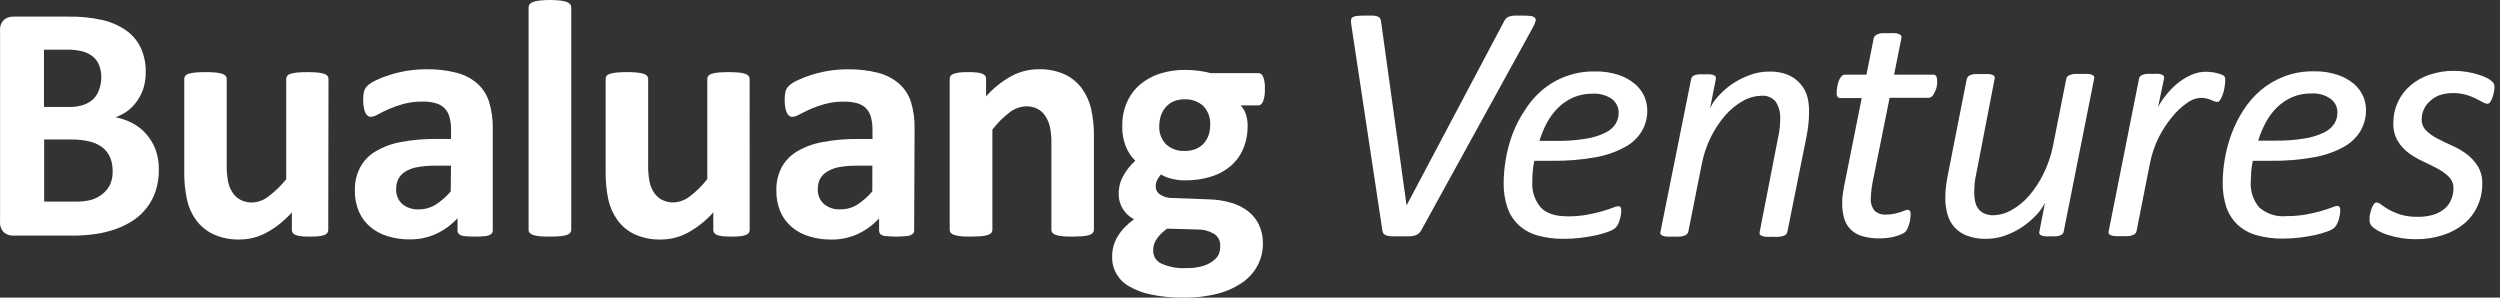
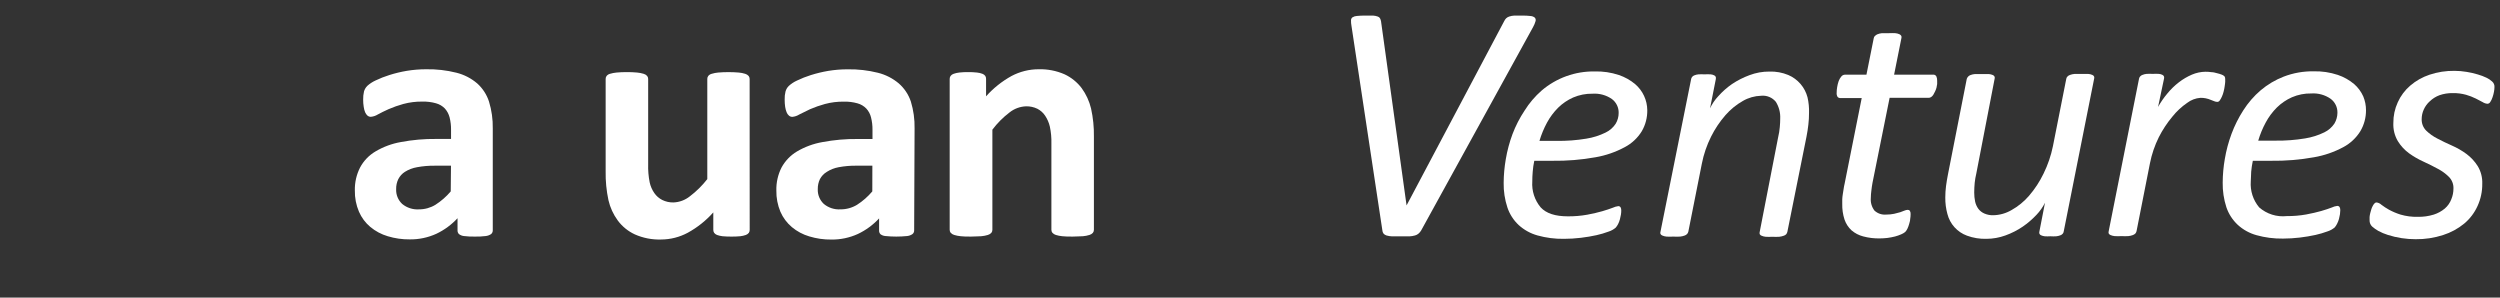
<svg xmlns="http://www.w3.org/2000/svg" width="420" height="50" viewBox="0 0 420 50" fill="none">
  <rect x="0" y="0" width="420" height="50" fill="#333333" stroke="none" />
-   <path d="M26.685 28.55C26.699 29.757 26.516 30.958 26.145 32.106C25.811 33.123 25.304 34.074 24.647 34.918C24.009 35.74 23.242 36.453 22.375 37.028C21.466 37.626 20.487 38.112 19.461 38.474C18.36 38.865 17.224 39.145 16.068 39.31C14.718 39.504 13.356 39.596 11.992 39.585H2.231C1.653 39.603 1.089 39.403 0.652 39.025C0.42 38.789 0.242 38.506 0.131 38.194C0.02 37.882 -0.021 37.55 0.01 37.221V5.146C-0.02 4.817 0.022 4.485 0.133 4.174C0.244 3.863 0.421 3.579 0.652 3.343C1.093 2.972 1.655 2.777 2.231 2.793H11.473C13.397 2.755 15.319 2.947 17.199 3.363C18.616 3.676 19.958 4.261 21.152 5.085C22.214 5.824 23.067 6.824 23.628 7.989C24.224 9.292 24.517 10.713 24.484 12.146C24.489 12.996 24.376 13.844 24.148 14.663C23.92 15.427 23.576 16.152 23.129 16.813C22.709 17.458 22.19 18.032 21.59 18.514C20.931 19.018 20.199 19.42 19.42 19.706C20.429 19.892 21.402 20.236 22.303 20.725C23.178 21.189 23.958 21.811 24.606 22.559C25.278 23.334 25.803 24.225 26.155 25.188C26.532 26.268 26.711 27.407 26.685 28.55ZM17.015 13.053C17.032 12.359 16.918 11.668 16.679 11.015C16.468 10.449 16.117 9.944 15.66 9.548C15.153 9.136 14.567 8.831 13.938 8.651C13.033 8.422 12.101 8.319 11.167 8.346H7.387V17.964H11.564C12.444 18 13.322 17.868 14.152 17.577C14.756 17.357 15.305 17.009 15.762 16.558C16.198 16.088 16.519 15.523 16.7 14.907C16.909 14.311 17.015 13.684 17.015 13.053ZM18.921 28.805C18.947 28.026 18.816 27.25 18.534 26.523C18.262 25.861 17.831 25.277 17.28 24.821C16.658 24.341 15.944 23.994 15.181 23.802C14.096 23.531 12.979 23.407 11.86 23.435H7.418V33.869H12.818C13.705 33.888 14.591 33.778 15.446 33.543C16.125 33.328 16.755 32.982 17.301 32.524C17.823 32.093 18.241 31.55 18.523 30.934C18.807 30.261 18.943 29.535 18.921 28.805Z" fill="white" />
-   <path d="M55.146 38.617C55.153 38.794 55.103 38.969 55.003 39.116C54.88 39.282 54.71 39.406 54.514 39.473C54.208 39.58 53.89 39.652 53.567 39.687C53.082 39.732 52.596 39.752 52.11 39.748C51.478 39.748 50.979 39.748 50.581 39.687C50.268 39.654 49.96 39.582 49.664 39.473C49.469 39.406 49.298 39.282 49.175 39.116C49.08 38.967 49.03 38.794 49.033 38.617V35.682C47.814 37.059 46.366 38.213 44.753 39.096C43.37 39.843 41.822 40.235 40.25 40.237C38.739 40.278 37.238 39.978 35.858 39.361C34.724 38.83 33.737 38.029 32.985 37.027C32.232 36.007 31.701 34.841 31.426 33.604C31.082 32.011 30.924 30.383 30.957 28.754V13.257C30.953 13.078 31.007 12.903 31.11 12.757C31.259 12.583 31.459 12.458 31.681 12.401C32.043 12.291 32.415 12.22 32.791 12.187C33.36 12.133 33.932 12.109 34.503 12.116C35.085 12.108 35.666 12.132 36.245 12.187C36.615 12.222 36.98 12.293 37.336 12.401C37.559 12.462 37.761 12.585 37.916 12.757C38.03 12.899 38.091 13.075 38.09 13.257V27.582C38.059 28.607 38.145 29.633 38.344 30.639C38.489 31.284 38.755 31.896 39.129 32.442C39.47 32.935 39.928 33.335 40.464 33.604C41.053 33.894 41.703 34.037 42.359 34.022C43.358 33.983 44.318 33.626 45.1 33.003C46.212 32.167 47.215 31.195 48.085 30.109V13.257C48.081 13.078 48.134 12.903 48.238 12.757C48.387 12.583 48.586 12.458 48.808 12.401C49.164 12.293 49.529 12.222 49.899 12.187C51.055 12.092 52.217 12.092 53.373 12.187C53.739 12.22 54.102 12.292 54.453 12.401C54.672 12.467 54.869 12.59 55.024 12.757C55.135 12.9 55.192 13.076 55.187 13.257L55.146 38.617Z" fill="white" />
  <path d="M82.785 38.698C82.788 38.818 82.764 38.937 82.715 39.047C82.665 39.156 82.592 39.253 82.5 39.33C82.231 39.508 81.924 39.62 81.603 39.656C81.005 39.728 80.402 39.758 79.8 39.747C79.177 39.76 78.554 39.73 77.935 39.656C77.635 39.624 77.35 39.512 77.11 39.33C77.027 39.248 76.962 39.149 76.92 39.04C76.878 38.931 76.859 38.815 76.865 38.698V36.66C75.856 37.754 74.645 38.643 73.299 39.279C71.902 39.915 70.382 40.235 68.847 40.216C67.591 40.231 66.34 40.052 65.138 39.686C64.067 39.37 63.072 38.84 62.214 38.127C61.388 37.435 60.736 36.559 60.308 35.57C59.826 34.441 59.59 33.221 59.615 31.994C59.584 30.657 59.886 29.334 60.492 28.142C61.09 27.021 61.985 26.087 63.08 25.442C64.396 24.662 65.842 24.127 67.349 23.863C69.31 23.494 71.303 23.32 73.299 23.343H75.775V21.815C75.786 21.108 75.704 20.402 75.531 19.716C75.389 19.163 75.117 18.653 74.736 18.228C74.327 17.808 73.814 17.506 73.248 17.352C72.506 17.143 71.737 17.047 70.966 17.067C69.886 17.052 68.81 17.186 67.767 17.464C66.918 17.698 66.088 17.991 65.281 18.34C64.561 18.667 63.959 18.962 63.477 19.227C63.12 19.451 62.715 19.587 62.295 19.624C62.09 19.625 61.892 19.553 61.735 19.421C61.561 19.262 61.425 19.067 61.337 18.85C61.221 18.559 61.142 18.254 61.103 17.943C61.039 17.549 61.008 17.15 61.011 16.751C61 16.282 61.048 15.813 61.154 15.355C61.257 15.01 61.443 14.696 61.694 14.438C62.109 14.063 62.58 13.753 63.09 13.521C63.844 13.158 64.624 12.852 65.423 12.604C66.377 12.302 67.351 12.067 68.337 11.901C69.412 11.724 70.499 11.636 71.587 11.636C73.304 11.604 75.017 11.799 76.682 12.217C77.966 12.537 79.159 13.151 80.166 14.01C81.087 14.836 81.773 15.89 82.153 17.067C82.601 18.532 82.814 20.059 82.785 21.591V38.698ZM75.765 27.837H73.034C72.04 27.825 71.047 27.91 70.069 28.091C69.346 28.213 68.653 28.476 68.031 28.866C67.554 29.168 67.166 29.594 66.911 30.099C66.663 30.616 66.541 31.185 66.554 31.759C66.531 32.226 66.609 32.693 66.785 33.126C66.962 33.559 67.23 33.948 67.573 34.266C68.358 34.912 69.36 35.236 70.375 35.173C71.352 35.179 72.311 34.915 73.146 34.408C74.113 33.791 74.982 33.032 75.724 32.157L75.765 27.837Z" fill="white" />
-   <path d="M95.968 38.616C95.97 38.797 95.909 38.974 95.795 39.115C95.636 39.284 95.436 39.407 95.214 39.472C94.859 39.579 94.493 39.651 94.124 39.686C93.669 39.727 93.088 39.747 92.381 39.747C91.689 39.747 91.108 39.747 90.649 39.686C90.279 39.652 89.914 39.58 89.559 39.472C89.337 39.407 89.137 39.284 88.978 39.115C88.861 38.976 88.799 38.798 88.805 38.616V1.223C88.802 1.038 88.863 0.858 88.978 0.713C89.133 0.534 89.334 0.4 89.559 0.326C89.912 0.204 90.278 0.126 90.649 0.092C91.804 -0.031 92.969 -0.031 94.124 0.092C94.495 0.127 94.861 0.206 95.214 0.326C95.439 0.4 95.64 0.534 95.795 0.713C95.906 0.86 95.966 1.039 95.968 1.223V38.616Z" fill="white" />
  <path d="M125.948 38.617C125.951 38.794 125.901 38.968 125.805 39.116C125.676 39.28 125.503 39.404 125.306 39.473C125.003 39.58 124.688 39.652 124.369 39.687C123.881 39.732 123.391 39.752 122.901 39.748C122.395 39.753 121.888 39.733 121.383 39.687C121.067 39.652 120.756 39.58 120.456 39.473C120.266 39.402 120.1 39.278 119.977 39.116C119.881 38.968 119.832 38.794 119.835 38.617V35.682C118.613 37.056 117.166 38.211 115.555 39.096C114.171 39.842 112.624 40.234 111.052 40.237C109.542 40.284 108.042 39.992 106.66 39.381C105.522 38.856 104.534 38.054 103.787 37.048C103.035 36.026 102.501 34.861 102.218 33.624C101.878 32.031 101.721 30.404 101.749 28.774V13.257C101.744 13.076 101.801 12.9 101.912 12.757C102.057 12.583 102.253 12.459 102.473 12.401C102.835 12.293 103.207 12.221 103.583 12.187C104.156 12.133 104.73 12.109 105.305 12.116C105.883 12.108 106.462 12.132 107.037 12.187C107.41 12.221 107.779 12.292 108.138 12.401C108.361 12.462 108.563 12.585 108.718 12.757C108.832 12.899 108.893 13.075 108.892 13.257V27.582C108.861 28.608 108.947 29.633 109.146 30.639C109.287 31.286 109.553 31.899 109.931 32.442C110.27 32.93 110.725 33.326 111.256 33.594C111.841 33.882 112.488 34.025 113.14 34.011C114.139 33.973 115.1 33.616 115.881 32.993C116.985 32.157 117.975 31.181 118.826 30.089V13.257C118.82 13.076 118.878 12.9 118.989 12.757C119.136 12.581 119.336 12.456 119.559 12.401C119.914 12.291 120.28 12.22 120.65 12.187C121.802 12.092 122.961 12.092 124.114 12.187C124.481 12.219 124.843 12.291 125.194 12.401C125.414 12.464 125.611 12.588 125.765 12.757C125.878 12.899 125.939 13.075 125.938 13.257L125.948 38.617Z" fill="white" />
  <path d="M153.578 38.696C153.583 38.817 153.56 38.937 153.511 39.046C153.461 39.156 153.386 39.253 153.292 39.328C153.029 39.509 152.724 39.621 152.406 39.654C151.186 39.777 149.957 39.777 148.738 39.654C148.448 39.63 148.17 39.528 147.933 39.359C147.85 39.277 147.785 39.178 147.743 39.069C147.701 38.96 147.682 38.843 147.688 38.727V36.689C146.679 37.783 145.468 38.672 144.122 39.308C142.725 39.944 141.205 40.264 139.67 40.245C138.414 40.26 137.163 40.081 135.961 39.715C134.89 39.401 133.895 38.871 133.037 38.156C132.205 37.457 131.546 36.575 131.111 35.579C130.637 34.447 130.405 33.229 130.428 32.002C130.394 30.667 130.692 29.343 131.294 28.151C131.899 27.035 132.793 26.102 133.882 25.451C135.203 24.672 136.652 24.137 138.162 23.872C140.12 23.503 142.11 23.328 144.102 23.352H146.578V21.823C146.589 21.116 146.506 20.41 146.333 19.725C146.2 19.169 145.927 18.657 145.539 18.237C145.134 17.817 144.624 17.515 144.061 17.361C143.316 17.151 142.543 17.055 141.769 17.076C140.692 17.061 139.619 17.195 138.58 17.473C137.728 17.707 136.894 18 136.083 18.349C135.404 18.675 134.803 18.971 134.28 19.235C133.923 19.461 133.518 19.597 133.098 19.633C132.896 19.632 132.701 19.56 132.548 19.429C132.368 19.277 132.231 19.08 132.15 18.858C132.034 18.567 131.952 18.262 131.906 17.952C131.85 17.557 131.823 17.158 131.824 16.76C131.807 16.29 131.855 15.82 131.967 15.364C132.066 15.017 132.252 14.702 132.507 14.447C132.921 14.069 133.392 13.759 133.903 13.53C134.654 13.168 135.43 12.862 136.226 12.613C137.18 12.313 138.154 12.078 139.14 11.91C140.218 11.733 141.308 11.644 142.4 11.645C144.117 11.614 145.83 11.809 147.495 12.226C148.78 12.546 149.976 13.156 150.99 14.009C151.929 14.828 152.632 15.883 153.027 17.065C153.471 18.531 153.681 20.058 153.649 21.589L153.578 38.696ZM146.557 27.835H143.857C142.867 27.824 141.877 27.909 140.903 28.09C140.197 28.218 139.522 28.481 138.916 28.864C138.42 29.16 138.015 29.587 137.744 30.097C137.501 30.616 137.379 31.184 137.387 31.758C137.365 32.224 137.444 32.691 137.62 33.124C137.796 33.556 138.064 33.946 138.406 34.264C139.188 34.911 140.186 35.235 141.198 35.171C142.178 35.179 143.141 34.914 143.98 34.407C144.943 33.789 145.809 33.03 146.547 32.155L146.557 27.835Z" fill="white" />
  <path d="M183.776 38.615C183.778 38.797 183.717 38.973 183.603 39.115C183.449 39.283 183.252 39.407 183.033 39.471C182.678 39.582 182.312 39.654 181.942 39.685C181.474 39.685 180.923 39.746 180.22 39.746C179.517 39.746 178.937 39.746 178.468 39.685C178.098 39.653 177.733 39.581 177.378 39.471C177.16 39.404 176.963 39.281 176.807 39.115C176.693 38.973 176.632 38.797 176.634 38.615V24.147C176.663 23.172 176.574 22.197 176.369 21.243C176.216 20.601 175.95 19.99 175.584 19.44C175.255 18.943 174.802 18.539 174.27 18.268C173.679 17.985 173.03 17.845 172.375 17.861C171.37 17.899 170.403 18.256 169.614 18.88C168.52 19.71 167.547 20.687 166.72 21.783V38.615C166.722 38.797 166.661 38.973 166.547 39.115C166.389 39.283 166.188 39.407 165.966 39.471C165.608 39.58 165.239 39.651 164.866 39.685C164.417 39.685 163.847 39.746 163.134 39.746C162.42 39.746 161.86 39.746 161.402 39.685C161.028 39.651 160.66 39.58 160.301 39.471C160.079 39.407 159.879 39.283 159.72 39.115C159.607 38.973 159.545 38.797 159.547 38.615V13.255C159.543 13.077 159.596 12.902 159.7 12.756C159.828 12.587 160.007 12.462 160.209 12.399C160.516 12.293 160.834 12.221 161.157 12.185C161.644 12.131 162.134 12.107 162.624 12.114C163.128 12.107 163.631 12.131 164.132 12.185C164.446 12.216 164.754 12.288 165.049 12.399C165.241 12.468 165.408 12.592 165.528 12.756C165.62 12.906 165.666 13.079 165.66 13.255V16.179C166.884 14.809 168.331 13.655 169.94 12.766C171.337 12.027 172.893 11.638 174.474 11.635C175.975 11.591 177.468 11.88 178.845 12.481C179.977 13.011 180.963 13.808 181.718 14.804C182.466 15.83 183.002 16.993 183.297 18.227C183.64 19.776 183.801 21.359 183.776 22.945V38.615Z" fill="white" />
-   <path d="M212.493 15.018C212.533 15.711 212.429 16.404 212.188 17.055C211.974 17.494 211.719 17.707 211.413 17.707H208.428C208.841 18.149 209.148 18.678 209.325 19.256C209.509 19.84 209.601 20.448 209.6 21.06C209.626 22.411 209.373 23.754 208.856 25.003C208.387 26.121 207.661 27.112 206.737 27.896C205.765 28.716 204.634 29.327 203.415 29.69C202.008 30.112 200.544 30.318 199.075 30.301C198.291 30.308 197.509 30.209 196.752 30.006C196.149 29.864 195.572 29.63 195.04 29.313C194.802 29.579 194.596 29.873 194.429 30.189C194.247 30.541 194.156 30.934 194.164 31.33C194.16 31.597 194.224 31.861 194.351 32.096C194.477 32.332 194.662 32.531 194.887 32.675C195.493 33.069 196.202 33.275 196.925 33.266L203.099 33.49C204.405 33.52 205.7 33.725 206.951 34.101C207.986 34.404 208.951 34.905 209.793 35.579C210.549 36.197 211.152 36.982 211.556 37.871C211.983 38.833 212.192 39.877 212.167 40.928C212.174 42.155 211.891 43.366 211.342 44.464C210.761 45.613 209.912 46.605 208.866 47.357C207.614 48.244 206.213 48.899 204.73 49.293C202.835 49.791 200.881 50.028 198.922 49.996C197.065 50.029 195.209 49.858 193.389 49.487C192.069 49.228 190.801 48.749 189.64 48.07C188.767 47.577 188.046 46.855 187.552 45.983C187.058 45.111 186.812 44.121 186.838 43.119C186.837 42.513 186.916 41.91 187.072 41.325C187.235 40.752 187.475 40.204 187.785 39.695C188.113 39.155 188.499 38.653 188.937 38.197C189.423 37.702 189.948 37.245 190.506 36.832C189.724 36.425 189.069 35.812 188.611 35.059C188.164 34.315 187.931 33.462 187.938 32.593C187.928 31.525 188.195 30.472 188.713 29.537C189.238 28.587 189.92 27.733 190.73 27.01C190.052 26.324 189.513 25.515 189.141 24.626C188.71 23.523 188.506 22.345 188.539 21.162C188.517 19.796 188.785 18.442 189.324 17.188C189.821 16.055 190.562 15.046 191.494 14.233C192.467 13.409 193.592 12.782 194.806 12.389C196.185 11.947 197.626 11.73 199.075 11.747C199.838 11.747 200.6 11.795 201.357 11.89C202.045 11.973 202.726 12.106 203.395 12.287H211.434C211.76 12.287 212.025 12.491 212.218 12.909C212.453 13.585 212.547 14.303 212.493 15.018ZM204.994 41.254C205.011 40.867 204.925 40.483 204.746 40.14C204.568 39.797 204.302 39.506 203.976 39.298C203.125 38.794 202.152 38.536 201.163 38.554L196.069 38.411C195.64 38.709 195.244 39.05 194.887 39.43C194.621 39.727 194.382 40.048 194.174 40.388C194.005 40.657 193.884 40.954 193.817 41.264C193.759 41.556 193.732 41.853 193.736 42.151C193.735 42.612 193.87 43.064 194.126 43.449C194.382 43.833 194.746 44.133 195.172 44.311C196.456 44.867 197.851 45.118 199.248 45.044C200.169 45.068 201.089 44.958 201.979 44.718C202.626 44.547 203.235 44.252 203.772 43.852C204.208 43.545 204.559 43.131 204.791 42.65C204.948 42.202 205.017 41.728 204.994 41.254ZM203.313 21.019C203.349 20.439 203.267 19.857 203.073 19.309C202.879 18.761 202.576 18.258 202.182 17.83C201.749 17.434 201.241 17.129 200.688 16.933C200.135 16.737 199.548 16.654 198.963 16.689C198.33 16.677 197.701 16.798 197.118 17.045C196.606 17.282 196.154 17.63 195.794 18.064C195.44 18.483 195.174 18.968 195.009 19.491C194.841 20.039 194.756 20.609 194.755 21.182C194.724 21.742 194.81 22.303 195.006 22.829C195.202 23.355 195.505 23.835 195.896 24.239C196.32 24.627 196.819 24.927 197.361 25.119C197.904 25.312 198.48 25.393 199.054 25.359C199.697 25.375 200.335 25.257 200.929 25.013C201.435 24.803 201.887 24.483 202.254 24.076C202.604 23.672 202.873 23.205 203.048 22.7C203.229 22.158 203.319 21.59 203.313 21.019Z" fill="white" />
  <path d="M238.748 38.729C238.633 38.92 238.488 39.092 238.32 39.239C238.15 39.388 237.948 39.496 237.729 39.555C237.424 39.641 237.109 39.692 236.792 39.708C236.415 39.708 235.936 39.708 235.366 39.708C234.795 39.708 234.255 39.708 233.858 39.708C233.54 39.696 233.225 39.645 232.92 39.555C232.725 39.498 232.551 39.385 232.421 39.229C232.311 39.073 232.248 38.889 232.238 38.699L227.041 4.301C226.987 4.009 226.963 3.712 226.97 3.415C226.968 3.315 226.99 3.217 227.034 3.128C227.079 3.04 227.144 2.963 227.225 2.905C227.447 2.77 227.699 2.693 227.958 2.681C228.419 2.634 228.881 2.614 229.344 2.62C229.904 2.62 230.363 2.62 230.689 2.62C230.957 2.635 231.221 2.69 231.473 2.783C231.634 2.832 231.769 2.942 231.85 3.089C231.927 3.243 231.982 3.408 232.013 3.578L236.303 34.511L252.707 3.547C252.788 3.373 252.898 3.215 253.033 3.078C253.176 2.944 253.346 2.843 253.532 2.783C253.806 2.69 254.09 2.636 254.378 2.62C254.724 2.62 255.183 2.62 255.754 2.62C256.217 2.611 256.68 2.635 257.139 2.691C257.4 2.707 257.649 2.803 257.852 2.966C257.921 3.045 257.967 3.139 257.989 3.241C258.01 3.342 258.005 3.448 257.975 3.547C257.874 3.903 257.73 4.245 257.547 4.566L238.748 38.729Z" fill="white" />
  <path d="M276.743 18.514C276.762 19.75 276.445 20.968 275.826 22.039C275.135 23.168 274.153 24.09 272.983 24.709C271.44 25.544 269.771 26.122 268.041 26.42C265.658 26.848 263.239 27.046 260.818 27.011H257.761C257.631 27.612 257.542 28.222 257.496 28.835C257.445 29.426 257.425 29.976 257.425 30.486C257.313 32.063 257.817 33.623 258.831 34.836C259.768 35.855 261.286 36.344 263.395 36.344C264.492 36.354 265.587 36.262 266.666 36.069C267.624 35.886 268.469 35.692 269.172 35.488C269.875 35.285 270.466 35.081 270.925 34.908C271.221 34.767 271.537 34.675 271.862 34.633C271.937 34.627 272.012 34.642 272.08 34.674C272.148 34.706 272.206 34.755 272.25 34.816C272.337 34.978 272.38 35.161 272.372 35.346C272.373 35.574 272.355 35.803 272.321 36.028C272.277 36.3 272.219 36.568 272.148 36.833C272.077 37.104 271.978 37.367 271.852 37.618C271.741 37.846 271.6 38.058 271.434 38.25C271.081 38.547 270.673 38.773 270.232 38.912C269.568 39.16 268.887 39.361 268.194 39.513C267.4 39.686 266.534 39.839 265.586 39.951C264.639 40.065 263.687 40.123 262.733 40.124C261.236 40.147 259.743 39.955 258.301 39.554C257.122 39.227 256.036 38.626 255.132 37.801C254.271 36.994 253.623 35.986 253.247 34.867C252.803 33.527 252.589 32.121 252.615 30.71C252.625 29.381 252.745 28.055 252.972 26.746C253.213 25.315 253.588 23.909 254.093 22.549C254.621 21.152 255.304 19.819 256.131 18.575C256.915 17.32 257.88 16.187 258.994 15.212C261.472 13.093 264.638 11.952 267.899 12.003C269.282 11.963 270.662 12.167 271.974 12.604C272.972 12.939 273.898 13.457 274.705 14.132C275.338 14.675 275.848 15.346 276.199 16.102C276.551 16.858 276.736 17.68 276.743 18.514ZM271.934 18.982C271.946 18.53 271.85 18.081 271.653 17.673C271.456 17.265 271.165 16.911 270.803 16.639C269.852 15.98 268.706 15.664 267.552 15.742C266.429 15.72 265.314 15.939 264.282 16.384C263.347 16.799 262.495 17.379 261.765 18.096C261.022 18.84 260.39 19.687 259.89 20.613C259.367 21.586 258.943 22.61 258.627 23.669H261.531C263.199 23.691 264.867 23.565 266.513 23.292C267.631 23.115 268.717 22.772 269.733 22.273C270.427 21.945 271.016 21.43 271.434 20.786C271.762 20.241 271.935 19.618 271.934 18.982Z" fill="white" />
  <path d="M303.916 18.982C303.919 19.635 303.882 20.289 303.804 20.938C303.732 21.59 303.63 22.252 303.488 22.976L300.278 38.952C300.242 39.091 300.18 39.223 300.095 39.339C299.979 39.465 299.831 39.556 299.667 39.604C299.424 39.693 299.17 39.752 298.913 39.777C298.526 39.801 298.138 39.801 297.751 39.777C297.378 39.801 297.004 39.801 296.63 39.777C296.395 39.757 296.165 39.698 295.948 39.604C295.813 39.559 295.7 39.464 295.632 39.339C295.595 39.213 295.595 39.078 295.632 38.952L298.729 23.057C298.863 22.498 298.955 21.929 299.005 21.356C299.055 20.805 299.076 20.337 299.076 19.909C299.122 18.922 298.866 17.944 298.342 17.107C298.047 16.745 297.666 16.462 297.233 16.284C296.801 16.106 296.331 16.039 295.866 16.088C294.791 16.117 293.74 16.415 292.81 16.954C291.703 17.58 290.71 18.39 289.875 19.348C288.921 20.443 288.109 21.655 287.46 22.955C286.742 24.39 286.221 25.915 285.912 27.489L283.64 38.921C283.605 39.065 283.535 39.198 283.436 39.308C283.319 39.428 283.176 39.518 283.018 39.573C282.775 39.663 282.522 39.721 282.264 39.747C281.877 39.77 281.489 39.77 281.103 39.747C280.723 39.771 280.341 39.771 279.961 39.747C279.726 39.726 279.495 39.667 279.279 39.573C279.146 39.525 279.034 39.431 278.963 39.308C278.916 39.184 278.916 39.046 278.963 38.921L284.108 13.306C284.124 13.172 284.177 13.045 284.261 12.94C284.361 12.806 284.5 12.706 284.659 12.654C284.876 12.566 285.107 12.511 285.341 12.491C285.681 12.472 286.021 12.472 286.36 12.491C286.699 12.471 287.04 12.471 287.379 12.491C287.588 12.505 287.793 12.561 287.98 12.654C288.043 12.681 288.1 12.719 288.147 12.768C288.194 12.818 288.231 12.876 288.255 12.94C288.276 13.061 288.276 13.185 288.255 13.306L287.287 18.197C287.637 17.448 288.105 16.76 288.673 16.159C289.357 15.392 290.13 14.707 290.976 14.121C291.895 13.508 292.883 13.005 293.92 12.624C294.988 12.22 296.121 12.016 297.262 12.023C298.351 11.987 299.435 12.185 300.441 12.603C301.227 12.94 301.926 13.452 302.484 14.1C303.042 14.748 303.444 15.515 303.661 16.343C303.862 17.207 303.947 18.095 303.916 18.982Z" fill="white" />
  <path d="M325.443 13.562C325.443 13.736 325.443 13.919 325.443 14.123C325.419 14.329 325.381 14.533 325.331 14.734C325.271 14.947 325.193 15.155 325.097 15.355C325.013 15.55 324.914 15.737 324.801 15.916C324.71 16.065 324.588 16.193 324.445 16.293C324.313 16.391 324.151 16.442 323.986 16.436H317.455L314.582 30.7C314.511 31.097 314.439 31.546 314.388 32.035C314.334 32.44 314.303 32.848 314.297 33.257C314.229 34.015 314.447 34.771 314.908 35.377C315.172 35.621 315.484 35.808 315.824 35.924C316.165 36.04 316.526 36.082 316.885 36.049C317.333 36.052 317.78 36.008 318.219 35.917C318.596 35.835 318.922 35.743 319.238 35.652L319.962 35.377C320.132 35.303 320.316 35.261 320.502 35.254C320.569 35.252 320.635 35.265 320.697 35.291C320.759 35.318 320.814 35.357 320.858 35.407C320.956 35.584 320.998 35.787 320.981 35.988C320.98 36.261 320.956 36.534 320.909 36.803C320.909 37.088 320.797 37.384 320.726 37.669C320.654 37.932 320.559 38.188 320.44 38.433C320.348 38.632 320.224 38.814 320.074 38.973C319.866 39.137 319.636 39.27 319.391 39.371C319.061 39.516 318.72 39.635 318.372 39.727C317.953 39.833 317.527 39.915 317.099 39.972C316.662 40.024 316.223 40.051 315.784 40.053C314.853 40.071 313.923 39.958 313.023 39.717C312.298 39.532 311.625 39.184 311.057 38.698C310.517 38.198 310.111 37.571 309.875 36.874C309.603 36.026 309.475 35.137 309.498 34.246C309.498 34.022 309.498 33.767 309.498 33.492C309.498 33.217 309.549 32.931 309.589 32.626C309.63 32.32 309.691 32.025 309.732 31.719C309.773 31.413 309.834 31.128 309.895 30.863L312.768 16.476H309.212C309.122 16.482 309.033 16.468 308.948 16.437C308.864 16.405 308.787 16.356 308.723 16.293C308.588 16.077 308.531 15.822 308.56 15.569C308.561 15.259 308.588 14.948 308.642 14.642C308.695 14.296 308.781 13.954 308.896 13.623C308.996 13.345 309.145 13.086 309.335 12.859C309.411 12.761 309.508 12.682 309.619 12.627C309.73 12.572 309.853 12.544 309.976 12.543H313.563L314.786 6.43C314.81 6.29 314.874 6.159 314.969 6.053C315.096 5.929 315.245 5.829 315.407 5.758C315.649 5.663 315.903 5.601 316.161 5.574C316.477 5.574 316.854 5.574 317.312 5.574C317.686 5.555 318.06 5.555 318.433 5.574C318.669 5.599 318.9 5.661 319.116 5.758C319.25 5.82 319.361 5.923 319.432 6.053C319.467 6.176 319.467 6.307 319.432 6.43L318.209 12.543H324.75C324.867 12.528 324.985 12.551 325.088 12.608C325.19 12.665 325.272 12.753 325.321 12.859C325.411 13.082 325.453 13.322 325.443 13.562Z" fill="white" />
  <path d="M346.708 38.869C346.694 39.017 346.633 39.156 346.535 39.267C346.43 39.39 346.292 39.482 346.138 39.532C345.925 39.614 345.702 39.668 345.475 39.695C345.136 39.719 344.796 39.719 344.457 39.695C344.138 39.718 343.818 39.718 343.499 39.695C343.295 39.67 343.095 39.615 342.908 39.532C342.845 39.509 342.787 39.474 342.738 39.429C342.689 39.383 342.649 39.328 342.623 39.267C342.581 39.138 342.581 38.998 342.623 38.869L343.56 34.06C343.186 34.807 342.701 35.494 342.123 36.098C341.429 36.837 340.657 37.5 339.821 38.075C338.919 38.687 337.943 39.183 336.917 39.552C335.891 39.926 334.809 40.119 333.717 40.123C332.607 40.155 331.5 39.975 330.457 39.593C329.654 39.3 328.934 38.816 328.36 38.182C327.787 37.548 327.377 36.784 327.166 35.955C326.918 35.053 326.798 34.12 326.809 33.184C326.81 32.54 326.851 31.897 326.932 31.258C327.023 30.606 327.125 29.954 327.258 29.292L330.416 13.254C330.465 13.103 330.548 12.966 330.66 12.852C330.771 12.739 330.908 12.653 331.058 12.602C331.304 12.512 331.561 12.457 331.822 12.439C332.138 12.439 332.525 12.439 332.974 12.439C333.422 12.439 333.809 12.439 334.105 12.439C334.34 12.455 334.571 12.51 334.787 12.602C334.855 12.627 334.917 12.665 334.969 12.714C335.022 12.763 335.064 12.822 335.093 12.888C335.129 13.007 335.129 13.135 335.093 13.254L332.016 29.169C331.895 29.673 331.806 30.183 331.751 30.698C331.7 31.238 331.669 31.778 331.669 32.328C331.665 32.848 331.717 33.367 331.822 33.877C331.918 34.31 332.102 34.719 332.362 35.079C332.626 35.429 332.977 35.704 333.381 35.874C333.853 36.079 334.365 36.176 334.879 36.159C335.955 36.135 337.007 35.837 337.936 35.293C339.05 34.67 340.047 33.856 340.88 32.889C341.85 31.76 342.669 30.51 343.315 29.169C344.038 27.702 344.569 26.147 344.895 24.544L347.136 13.234C347.16 13.096 347.223 12.969 347.32 12.867C347.444 12.733 347.602 12.634 347.778 12.582C348.024 12.493 348.281 12.438 348.542 12.419C348.858 12.419 349.245 12.419 349.694 12.419C350.142 12.419 350.529 12.419 350.814 12.419C351.05 12.432 351.281 12.487 351.497 12.582C351.567 12.604 351.631 12.642 351.686 12.691C351.74 12.74 351.783 12.8 351.813 12.867C351.849 12.987 351.849 13.114 351.813 13.234L346.708 38.869Z" fill="white" />
  <path d="M373.834 13.307C373.843 13.457 373.843 13.606 373.834 13.756C373.834 13.97 373.773 14.224 373.743 14.51C373.712 14.795 373.641 15.08 373.569 15.386C373.501 15.673 373.405 15.952 373.284 16.221C373.187 16.447 373.067 16.662 372.927 16.863C372.886 16.936 372.827 16.997 372.756 17.042C372.685 17.086 372.604 17.112 372.52 17.118C372.349 17.116 372.179 17.081 372.021 17.016C371.837 16.955 371.633 16.873 371.419 16.782C370.87 16.544 370.276 16.426 369.677 16.435C368.867 16.494 368.091 16.788 367.446 17.281C366.508 17.925 365.67 18.705 364.96 19.594C364.07 20.659 363.305 21.821 362.677 23.058C361.99 24.446 361.489 25.919 361.19 27.439L358.938 38.841C358.902 38.982 358.836 39.114 358.744 39.228C358.623 39.347 358.477 39.437 358.317 39.493C358.074 39.583 357.82 39.642 357.563 39.666C357.179 39.69 356.795 39.69 356.411 39.666C356.028 39.691 355.643 39.691 355.26 39.666C355.025 39.644 354.794 39.586 354.577 39.493C354.444 39.444 354.332 39.351 354.261 39.228C354.22 39.102 354.22 38.966 354.261 38.841L359.356 13.226C359.379 13.09 359.439 12.963 359.529 12.859C359.641 12.725 359.79 12.626 359.957 12.574C360.179 12.485 360.412 12.43 360.65 12.411C360.989 12.392 361.329 12.392 361.669 12.411C362.008 12.391 362.348 12.391 362.688 12.411C362.893 12.426 363.094 12.481 363.279 12.574C363.341 12.6 363.398 12.639 363.446 12.688C363.493 12.737 363.53 12.795 363.554 12.859C363.585 12.979 363.585 13.105 363.554 13.226L362.555 17.964C363 17.169 363.518 16.419 364.104 15.722C364.677 15.017 365.33 14.381 366.05 13.827C366.726 13.305 367.466 12.87 368.251 12.533C368.966 12.228 369.735 12.065 370.513 12.054C370.854 12.051 371.194 12.075 371.532 12.125C371.868 12.125 372.173 12.227 372.459 12.299C372.715 12.355 372.967 12.43 373.213 12.523C373.398 12.586 373.567 12.687 373.712 12.818C373.807 12.963 373.85 13.135 373.834 13.307Z" fill="white" />
  <path d="M397.488 18.513C397.498 19.753 397.17 20.971 396.541 22.039C395.844 23.163 394.864 24.083 393.698 24.708C392.151 25.543 390.479 26.121 388.746 26.42C386.366 26.848 383.951 27.046 381.533 27.011H378.476C378.347 27.613 378.256 28.222 378.201 28.835C378.201 29.426 378.13 29.976 378.13 30.485C378.018 32.063 378.522 33.622 379.536 34.836C380.166 35.389 380.905 35.805 381.705 36.058C382.504 36.31 383.348 36.394 384.182 36.303C385.278 36.313 386.373 36.221 387.452 36.028C388.42 35.845 389.256 35.651 389.969 35.447C390.682 35.243 391.263 35.04 391.722 34.867C392.017 34.725 392.334 34.632 392.659 34.591C392.734 34.588 392.808 34.603 392.875 34.635C392.943 34.667 393.001 34.715 393.046 34.775C393.134 34.937 393.176 35.12 393.168 35.305C393.164 35.533 393.147 35.761 393.117 35.987C393.073 36.258 393.015 36.527 392.944 36.792C392.87 37.064 392.767 37.327 392.639 37.577C392.53 37.804 392.393 38.016 392.231 38.209C391.878 38.506 391.469 38.731 391.029 38.871C390.364 39.117 389.683 39.318 388.991 39.472C388.196 39.645 387.32 39.798 386.383 39.91C385.436 40.023 384.483 40.081 383.53 40.083C382.033 40.106 380.54 39.914 379.097 39.513C377.917 39.188 376.831 38.587 375.929 37.76C375.067 36.951 374.416 35.944 374.034 34.826C373.598 33.484 373.388 32.079 373.412 30.669C373.422 29.34 373.541 28.014 373.769 26.705C374.009 25.274 374.385 23.868 374.889 22.507C375.405 21.114 376.071 19.782 376.876 18.534C377.677 17.275 378.658 16.142 379.79 15.171C380.947 14.193 382.259 13.415 383.672 12.869C385.268 12.257 386.966 11.956 388.675 11.982C390.058 11.943 391.438 12.147 392.751 12.583C393.748 12.918 394.674 13.436 395.481 14.112C396.145 14.686 396.673 15.399 397.03 16.2C397.333 16.934 397.489 17.72 397.488 18.513ZM392.689 18.941C392.7 18.488 392.602 18.039 392.403 17.631C392.205 17.223 391.912 16.869 391.548 16.598C390.601 15.941 389.459 15.625 388.308 15.701C387.185 15.679 386.07 15.898 385.038 16.343C384.103 16.758 383.251 17.338 382.521 18.055C381.775 18.796 381.143 19.644 380.646 20.572C380.118 21.543 379.695 22.567 379.383 23.628H382.276C383.948 23.651 385.619 23.524 387.269 23.251C388.387 23.073 389.472 22.729 390.489 22.232C391.179 21.897 391.766 21.384 392.19 20.745C392.506 20.21 392.678 19.603 392.689 18.982V18.941Z" fill="white" />
  <path d="M419.068 14.673C419.065 14.926 419.037 15.179 418.986 15.427C418.93 15.742 418.848 16.052 418.742 16.354C418.657 16.625 418.533 16.882 418.375 17.118C418.33 17.206 418.264 17.282 418.182 17.337C418.1 17.392 418.005 17.426 417.906 17.434C417.616 17.413 417.335 17.319 417.091 17.159C416.785 16.986 416.398 16.782 415.94 16.558C415.416 16.299 414.871 16.087 414.31 15.926C413.574 15.721 412.812 15.624 412.048 15.641C411.292 15.629 410.54 15.75 409.826 15.998C409.223 16.223 408.671 16.57 408.206 17.016C407.771 17.404 407.423 17.88 407.188 18.412C406.956 18.924 406.838 19.48 406.841 20.043C406.833 20.393 406.896 20.741 407.025 21.067C407.155 21.392 407.349 21.689 407.595 21.938C408.155 22.48 408.794 22.933 409.49 23.283C410.244 23.68 411.059 24.077 411.946 24.465C412.81 24.845 413.63 25.32 414.391 25.881C415.136 26.439 415.772 27.13 416.266 27.919C416.801 28.812 417.063 29.843 417.02 30.884C417.034 32.162 416.766 33.429 416.235 34.592C415.722 35.737 414.956 36.751 413.994 37.557C412.946 38.42 411.742 39.074 410.448 39.483C408.955 39.969 407.392 40.207 405.822 40.186C404.246 40.189 402.679 39.949 401.176 39.473C400.608 39.297 400.058 39.065 399.536 38.78C399.172 38.574 398.831 38.332 398.517 38.056C398.376 37.922 398.264 37.758 398.191 37.578C398.116 37.393 398.082 37.195 398.089 36.997C398.089 36.844 398.089 36.671 398.089 36.457C398.108 36.237 398.145 36.019 398.201 35.805C398.262 35.581 398.313 35.356 398.384 35.153C398.445 34.954 398.527 34.763 398.629 34.582C398.703 34.433 398.799 34.295 398.914 34.175C398.954 34.123 399.005 34.082 399.063 34.053C399.121 34.025 399.186 34.011 399.25 34.011C399.56 34.048 399.849 34.184 400.076 34.399C400.476 34.704 400.899 34.98 401.339 35.224C401.959 35.562 402.611 35.838 403.285 36.049C404.228 36.325 405.207 36.452 406.189 36.426C407.1 36.447 408.008 36.319 408.879 36.049C409.557 35.833 410.187 35.487 410.733 35.03C411.22 34.609 411.595 34.074 411.823 33.471C412.059 32.903 412.18 32.294 412.18 31.678C412.195 31.32 412.136 30.963 412.008 30.629C411.88 30.294 411.686 29.989 411.436 29.732C410.887 29.186 410.258 28.726 409.572 28.367C408.828 27.959 408.013 27.552 407.147 27.154C406.291 26.767 405.475 26.296 404.712 25.748C403.962 25.195 403.325 24.504 402.837 23.71C402.293 22.787 402.031 21.724 402.083 20.654C402.072 19.455 402.326 18.269 402.827 17.179C403.31 16.107 404.023 15.154 404.915 14.388C405.866 13.572 406.967 12.949 408.155 12.554C409.508 12.103 410.927 11.882 412.353 11.902C413.036 11.904 413.718 11.962 414.391 12.075C415.022 12.175 415.645 12.318 416.256 12.503C416.766 12.648 417.264 12.835 417.743 13.063C418.085 13.227 418.4 13.44 418.681 13.695C418.82 13.814 418.927 13.966 418.995 14.136C419.062 14.306 419.087 14.491 419.068 14.673Z" fill="white" />
</svg>